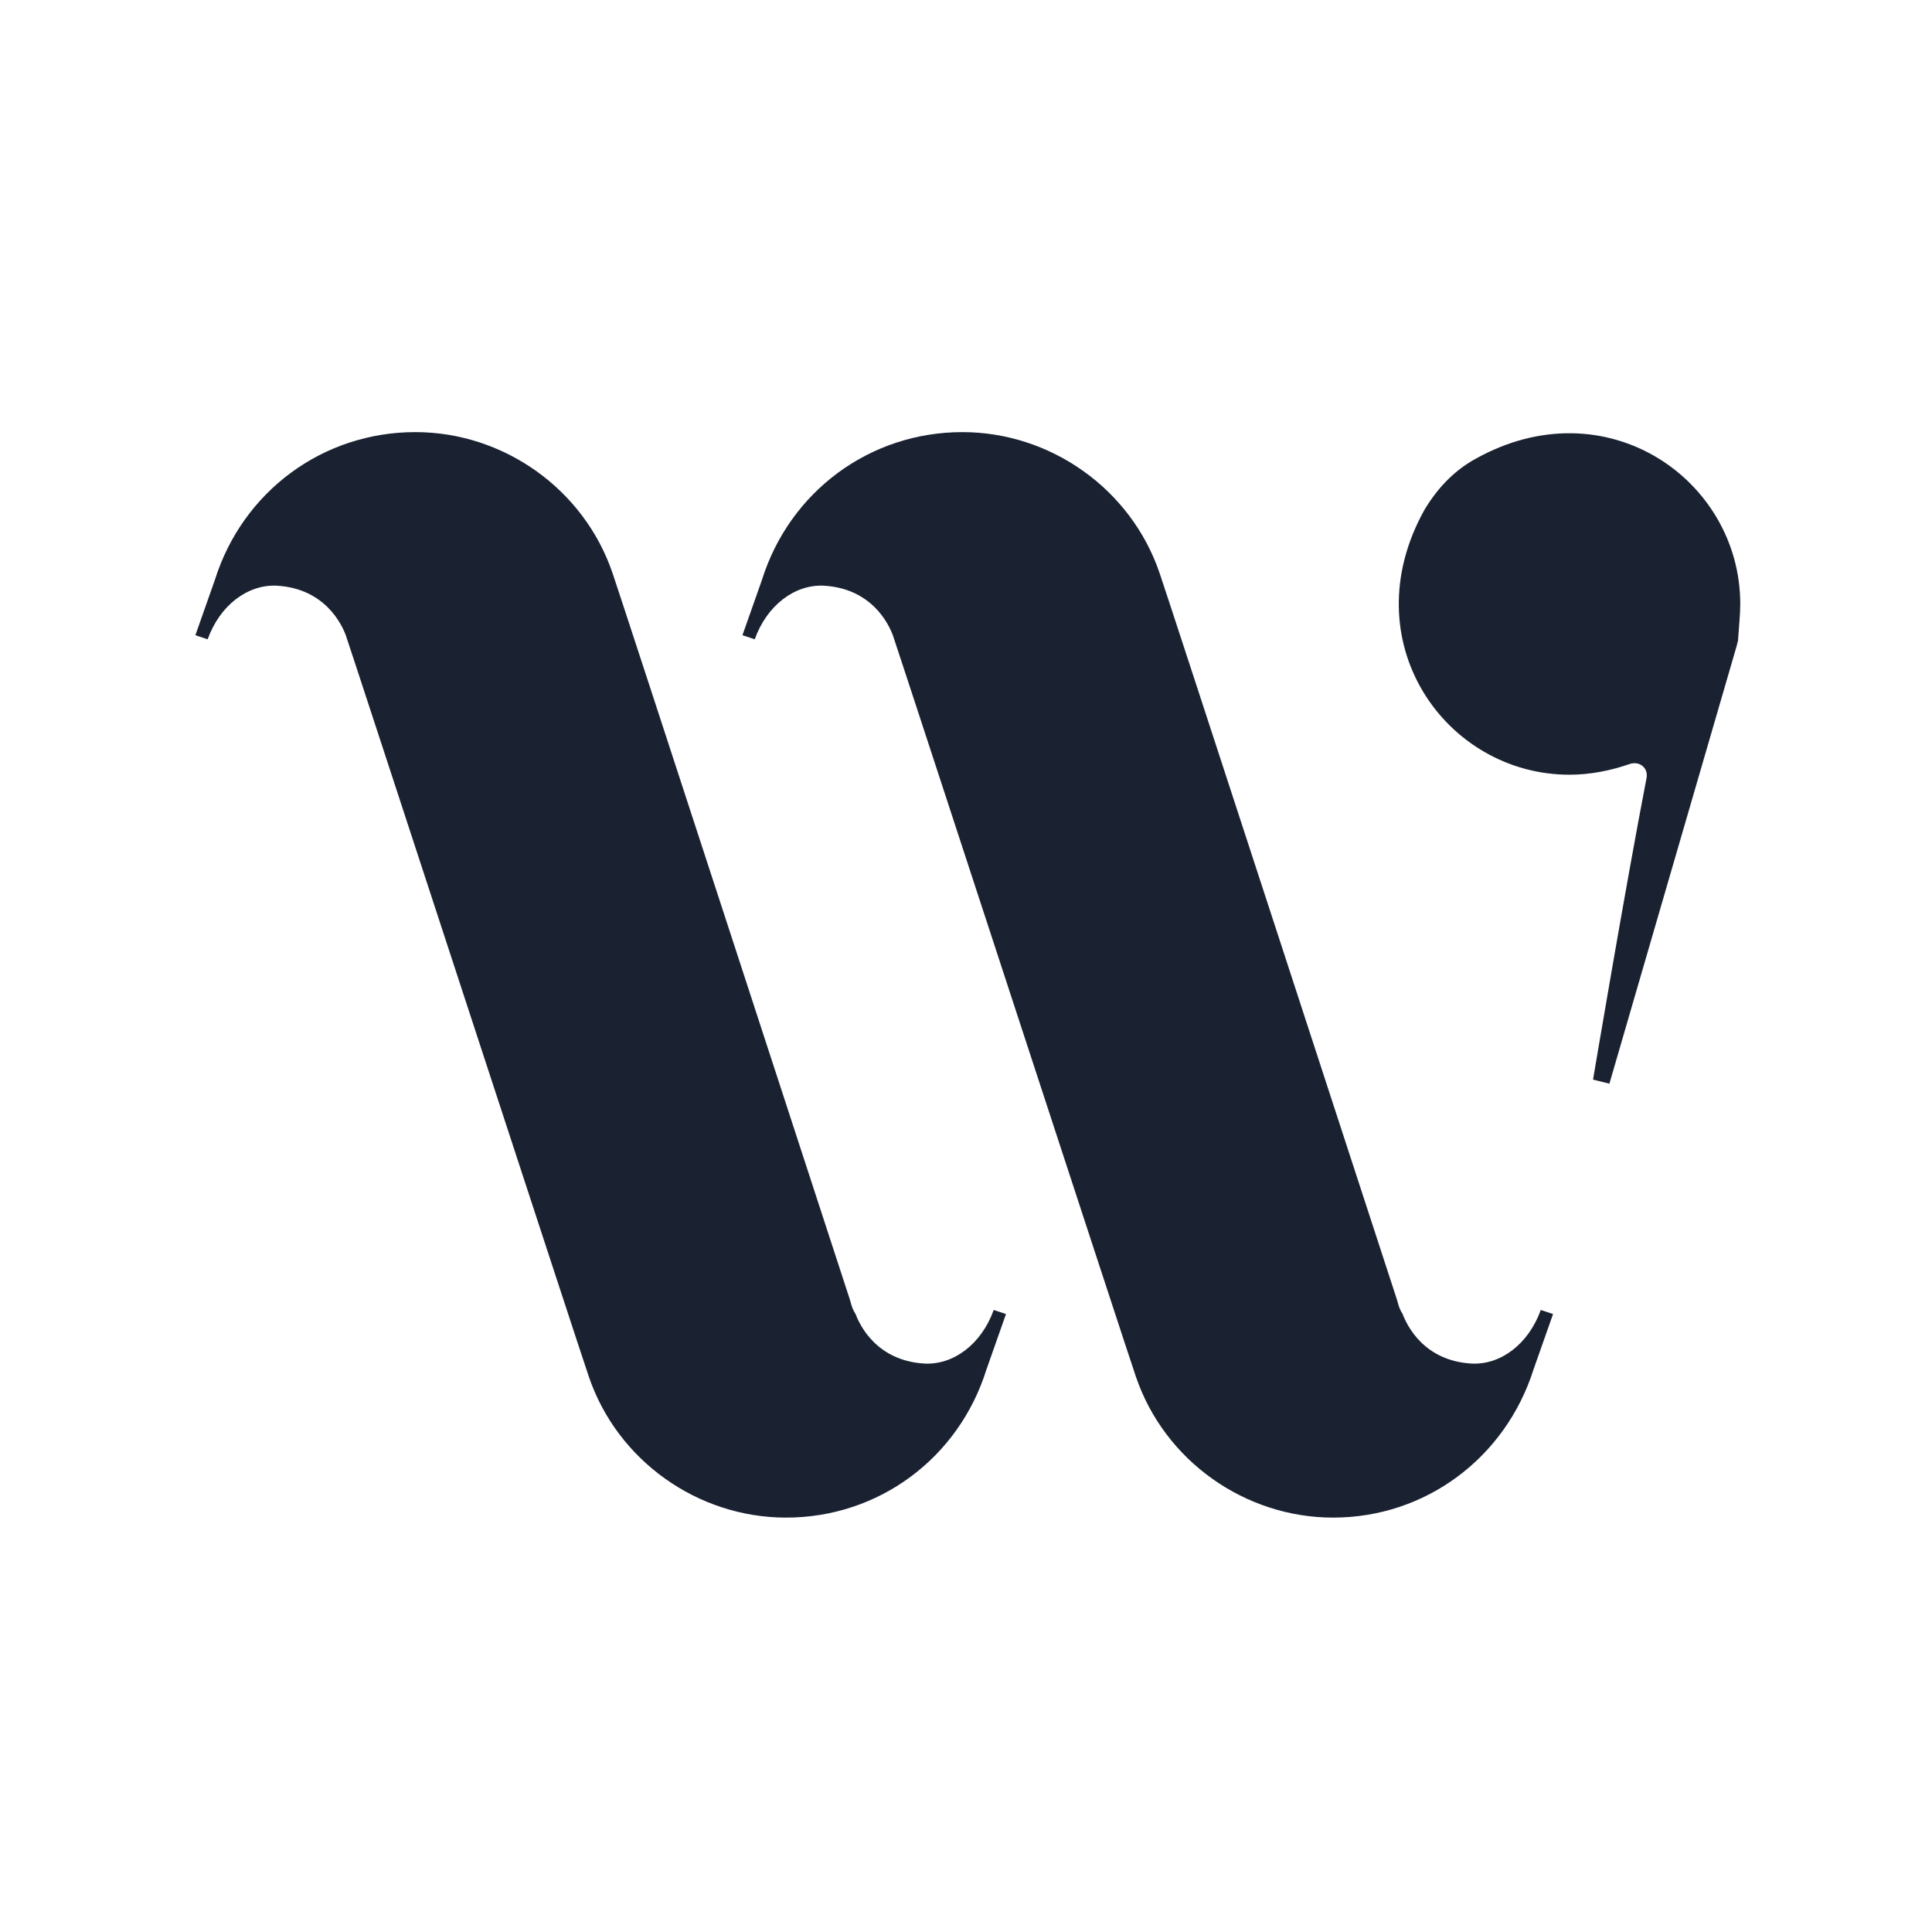
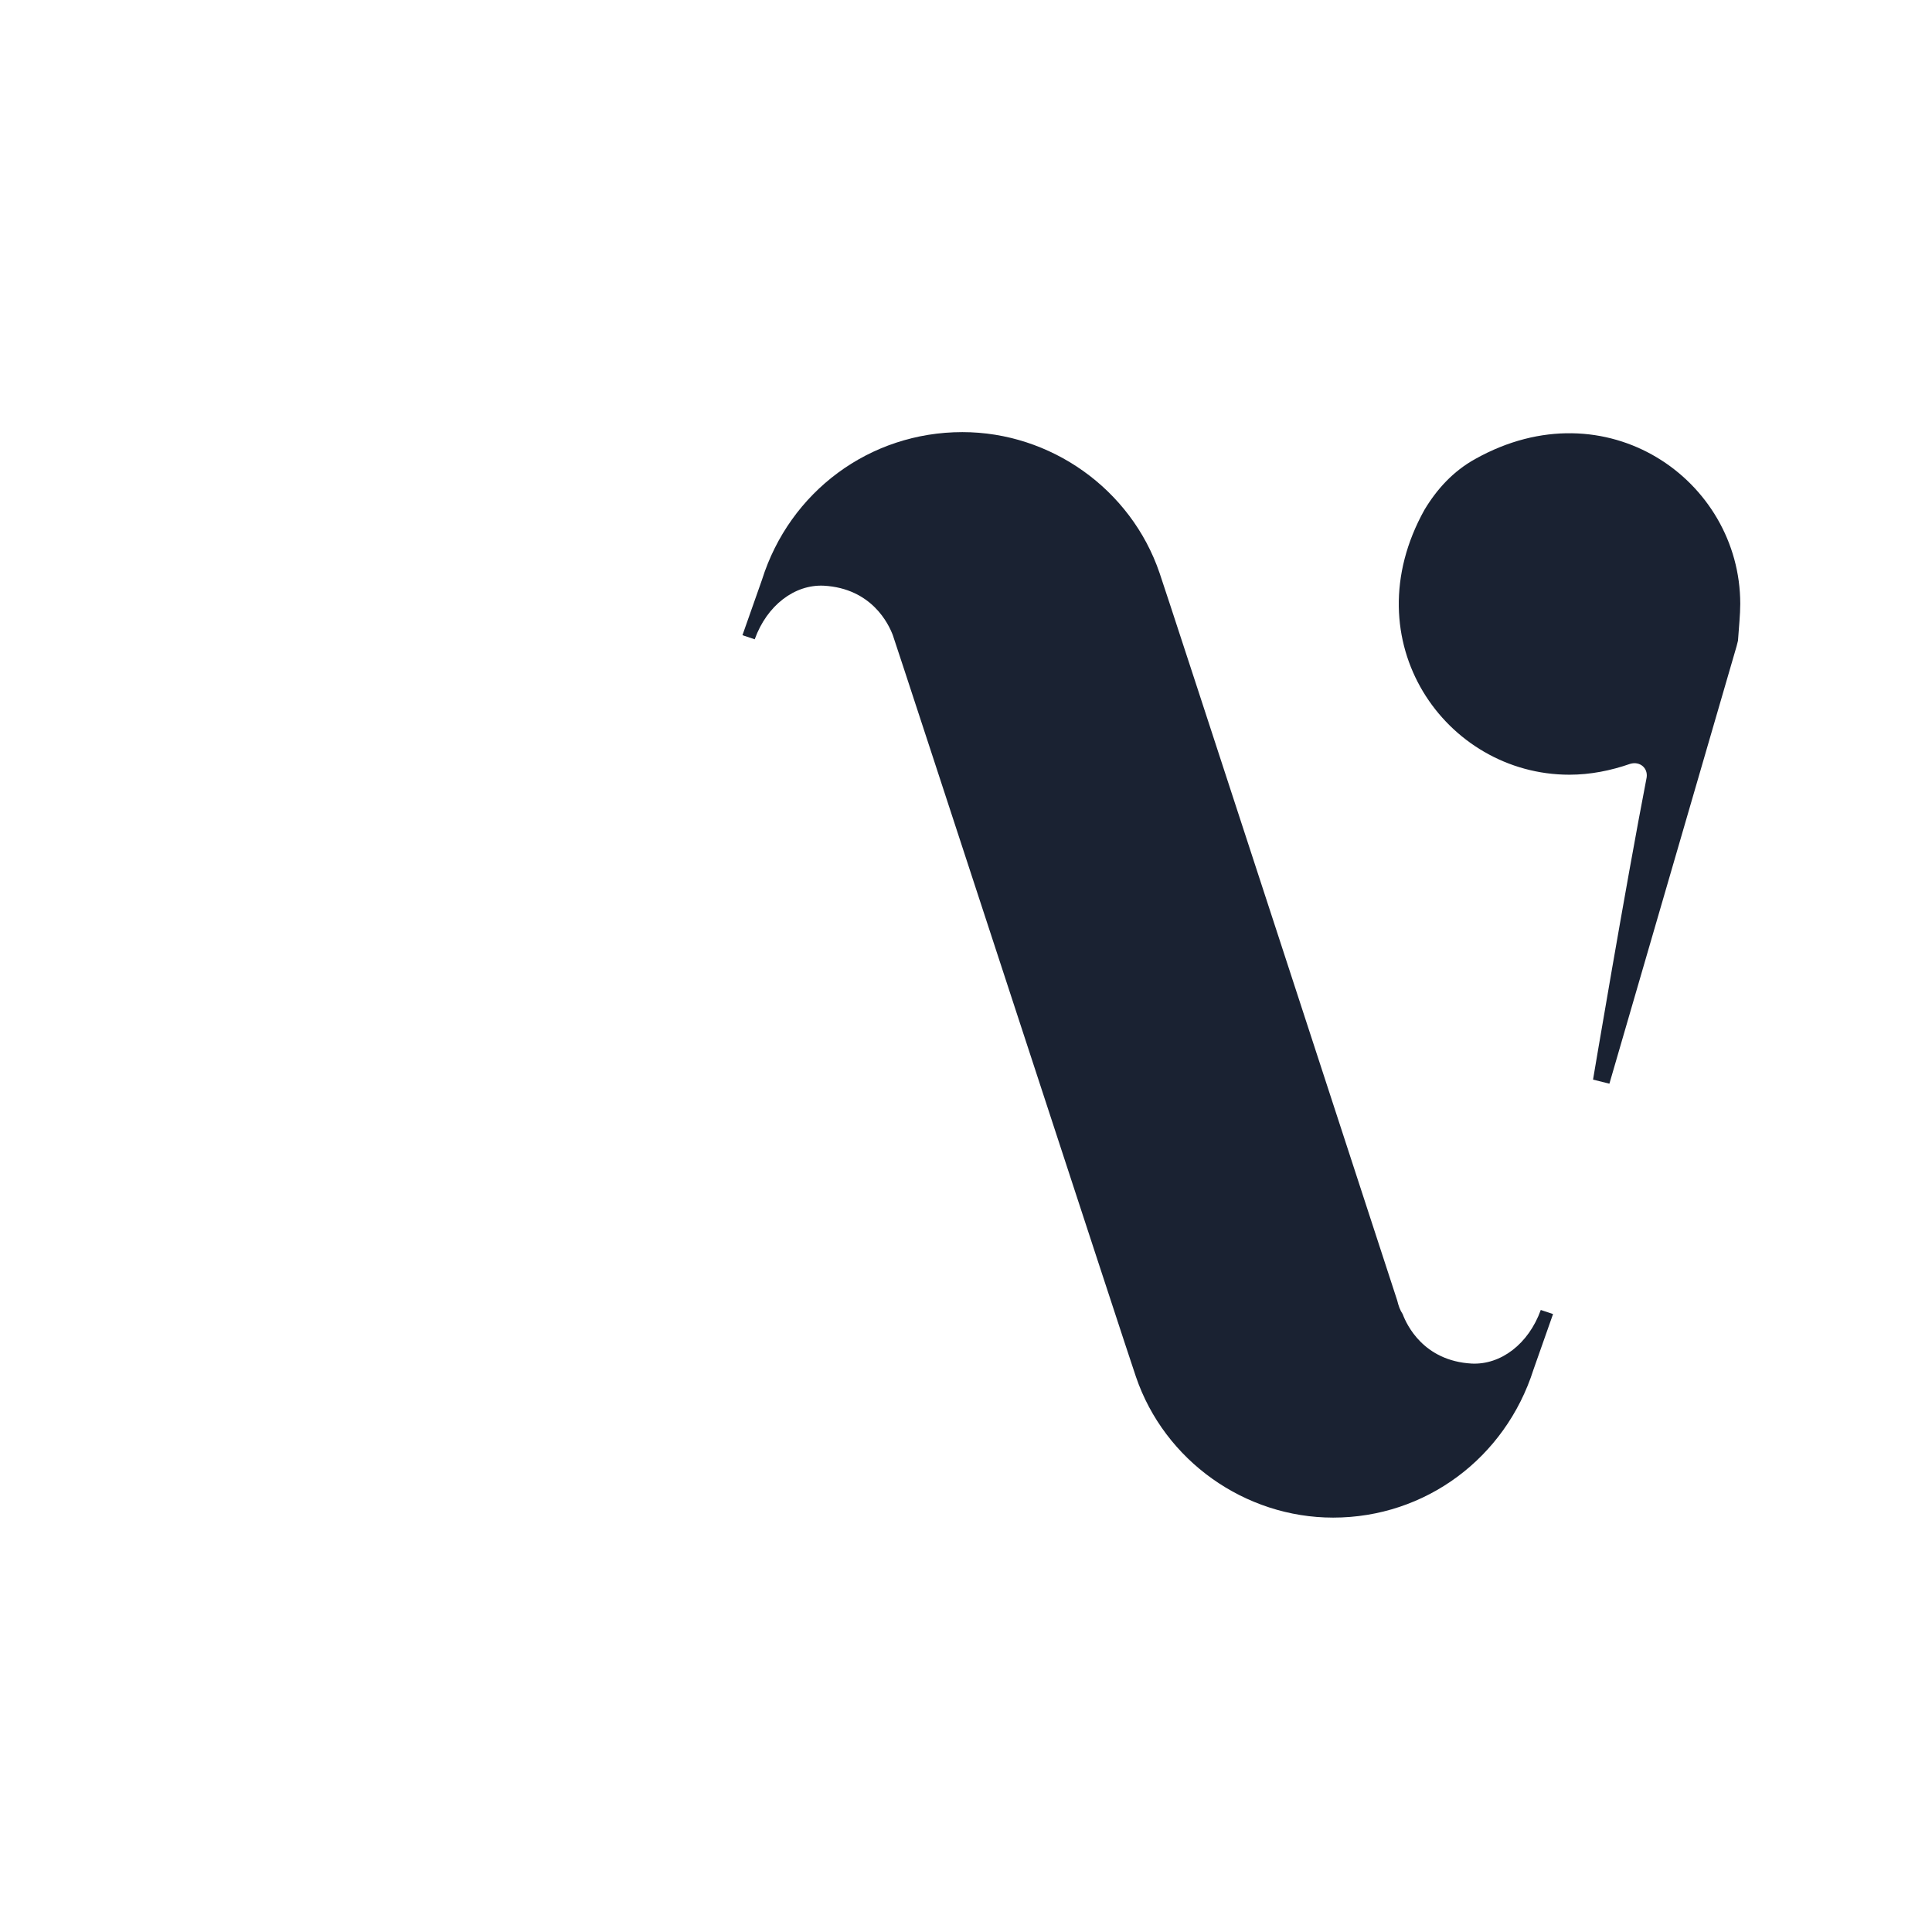
<svg xmlns="http://www.w3.org/2000/svg" version="1.1" id="Ebene_1" x="0px" y="0px" viewBox="0 0 425.2 425.2" style="enable-background:new 0 0 425.2 425.2;" xml:space="preserve">
  <style type="text/css">
	.st0{fill:#1A2232;}
</style>
-   <path class="st0" d="M173,334c-19.4,0-37.1-12.5-43.4-31C129,301.5,77,142.3,76.1,139.8c-0.9-2.4-4.6-10.3-15.2-10.9  c-6.4-0.3-12.5,4.3-15.2,11.8l-2.7-0.9l4.3-12.2c6.1-19.4,23.7-32.5,44.1-32.5c19.4,0,37.1,12.5,43.4,31  c0.6,1.5,51.7,158.3,52.3,160.1c0.3,1.2,0.6,2.1,1.2,3c0.9,2.4,4.6,10.3,15.2,10.9c6.4,0.3,12.5-4.3,15.2-11.8l2.7,0.9l-4.3,12.2  C211,320.9,193.4,334,173,334" />
  <path class="st0" d="M293.4,334c-19.4,0-37.1-12.5-43.4-31c-0.6-1.5-52.6-160.7-53.5-163.2c-0.9-2.4-4.6-10.3-15.2-10.9  c-6.4-0.3-12.5,4.3-15.2,11.8l-2.7-0.9l4.3-12.2c6.1-19.4,23.7-32.5,44.1-32.5c19.4,0,37.1,12.5,43.4,31  c0.6,1.5,51.7,158.3,52.3,160.1c0.3,1.2,0.6,2.1,1.2,3c0.9,2.4,4.6,10.3,15.2,10.9c6.4,0.3,12.5-4.3,15.2-11.8l2.7,0.9l-4.3,12.2  C331.3,320.9,313.7,334,293.4,334" />
  <path class="st0" d="M383,132.9c0-27.3-29.5-48-58.3-31.9c-4.9,2.7-8.5,6.7-11.2,11.2c-16.1,28.9,4.6,58.3,31.9,58.3  c4.6,0,9.1-0.9,13.4-2.4c2.1-0.6,3.9,0.9,3.6,3c-4.6,23.7-11.8,66.5-11.8,66.5l3.6,0.9l28-96.3l0.3-1.2l0,0  C382.7,138,383,135.3,383,132.9" />
</svg>